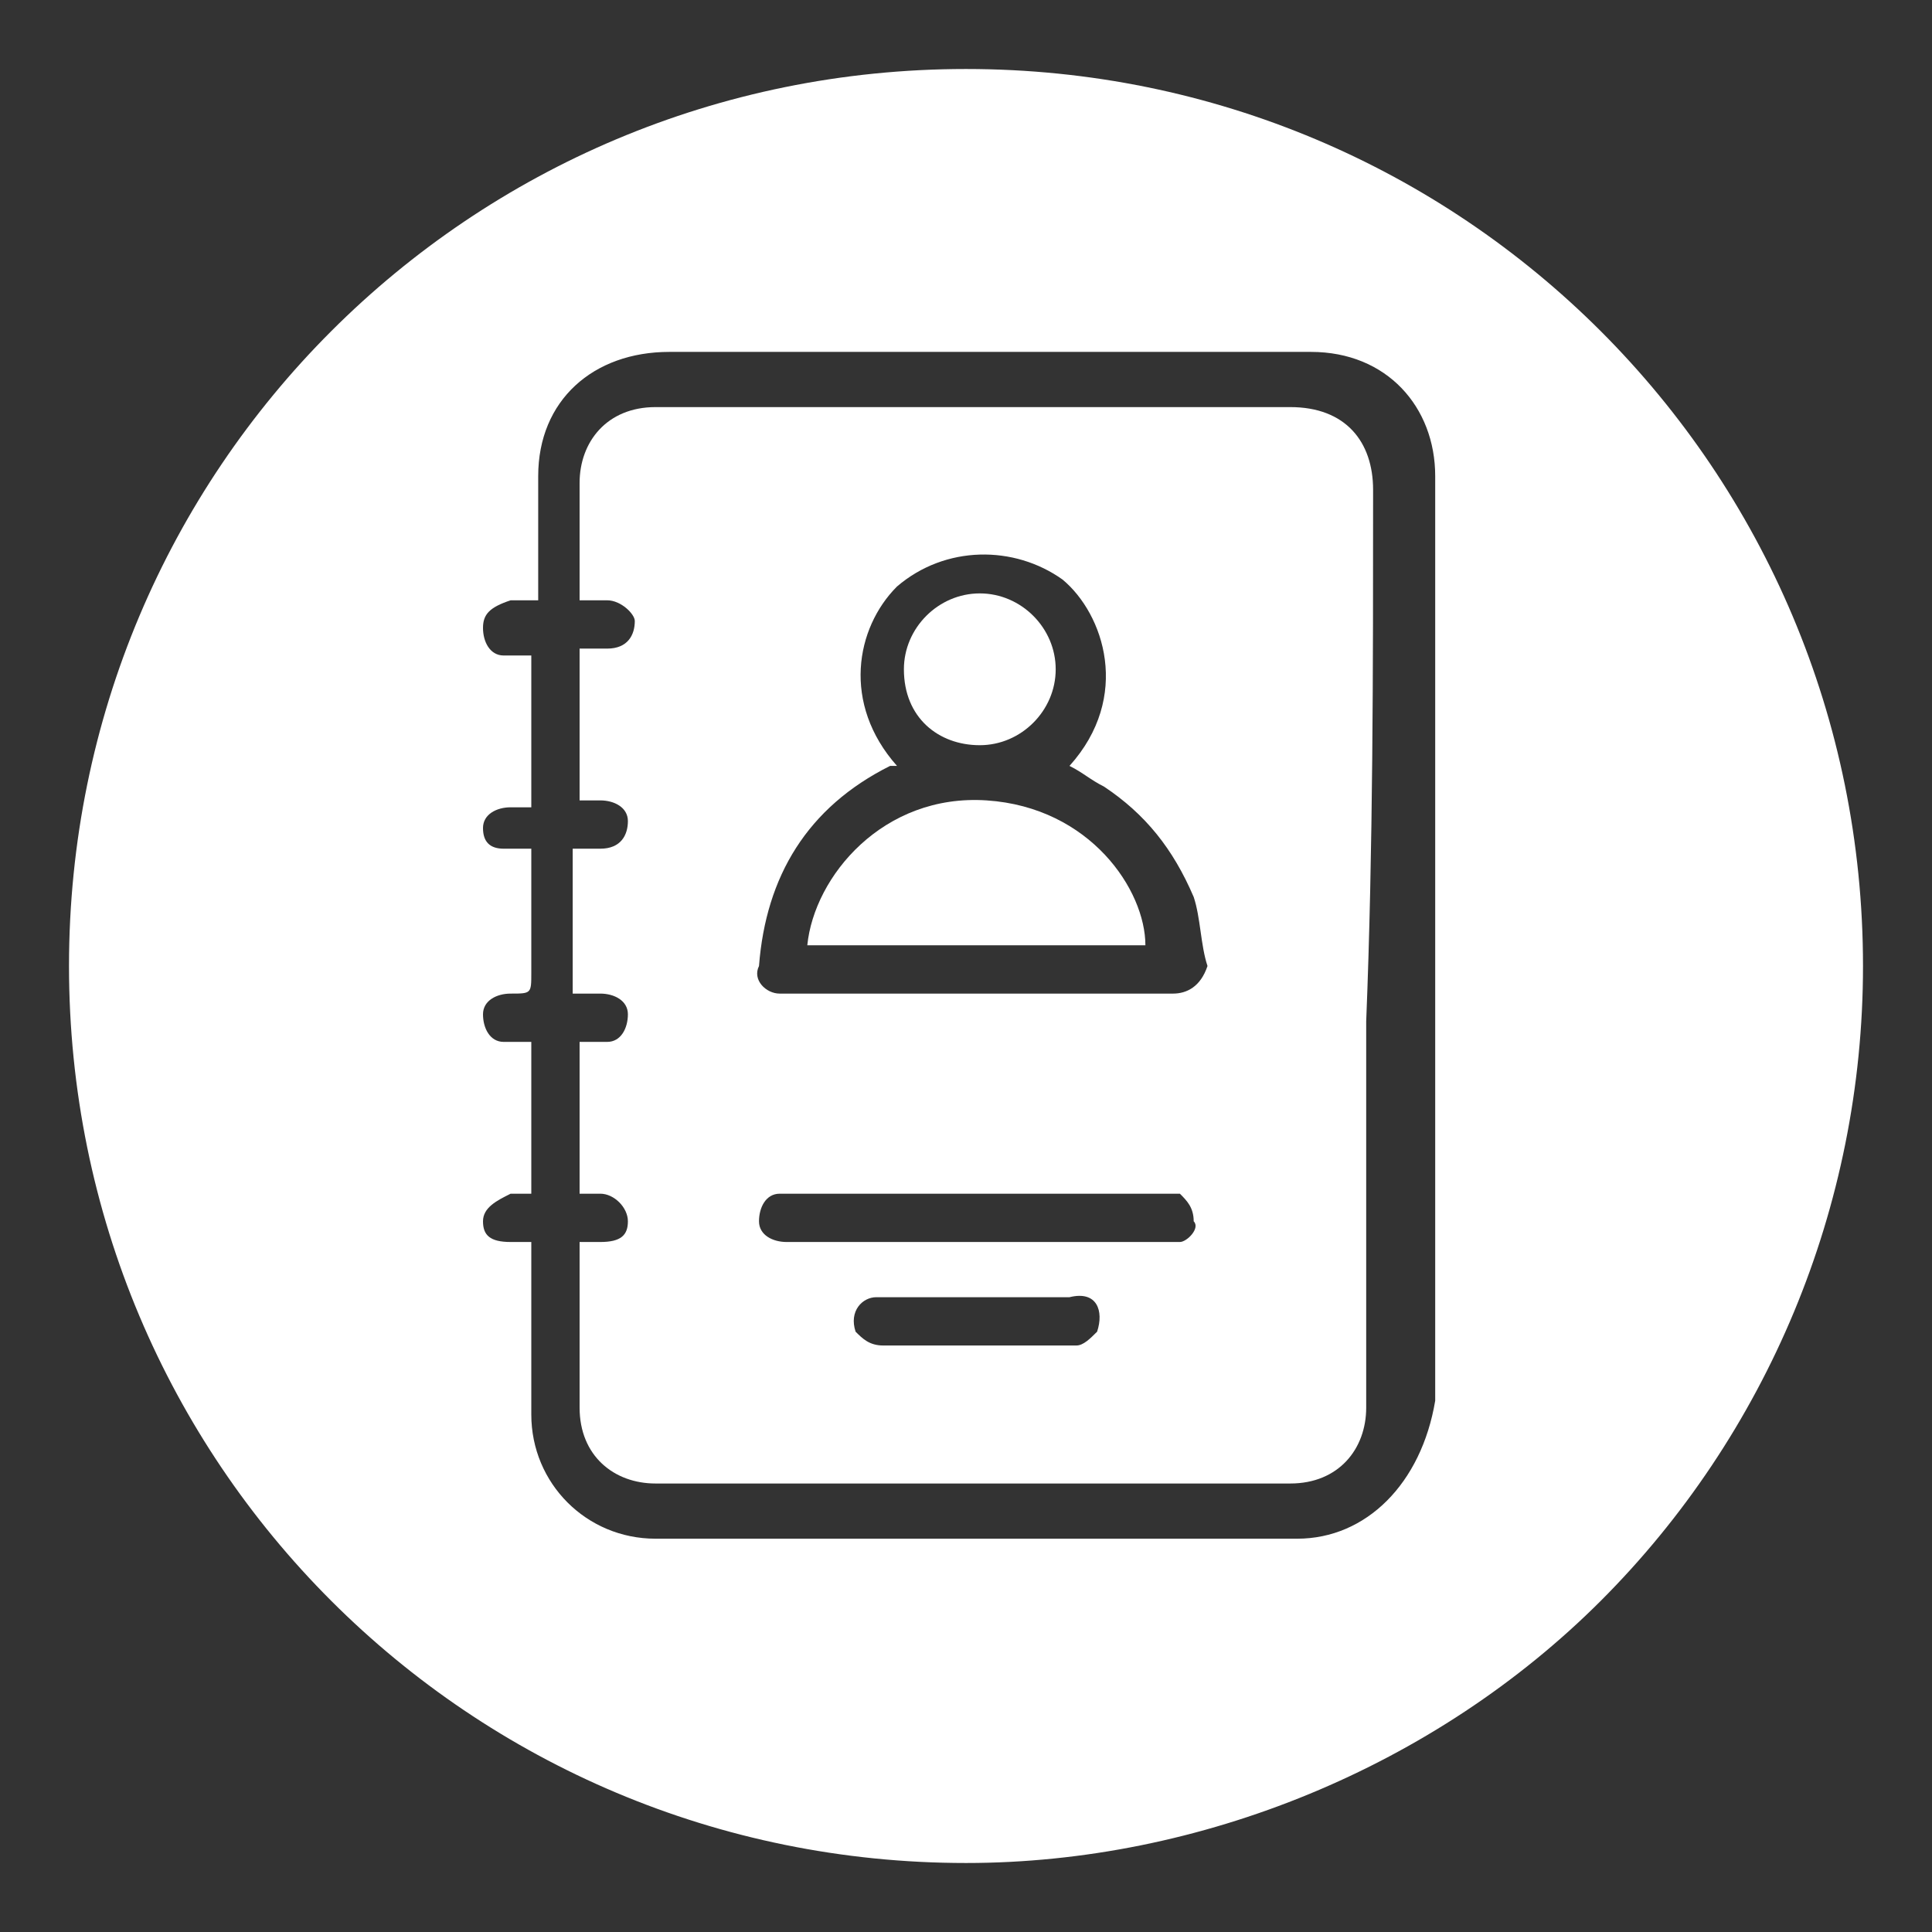
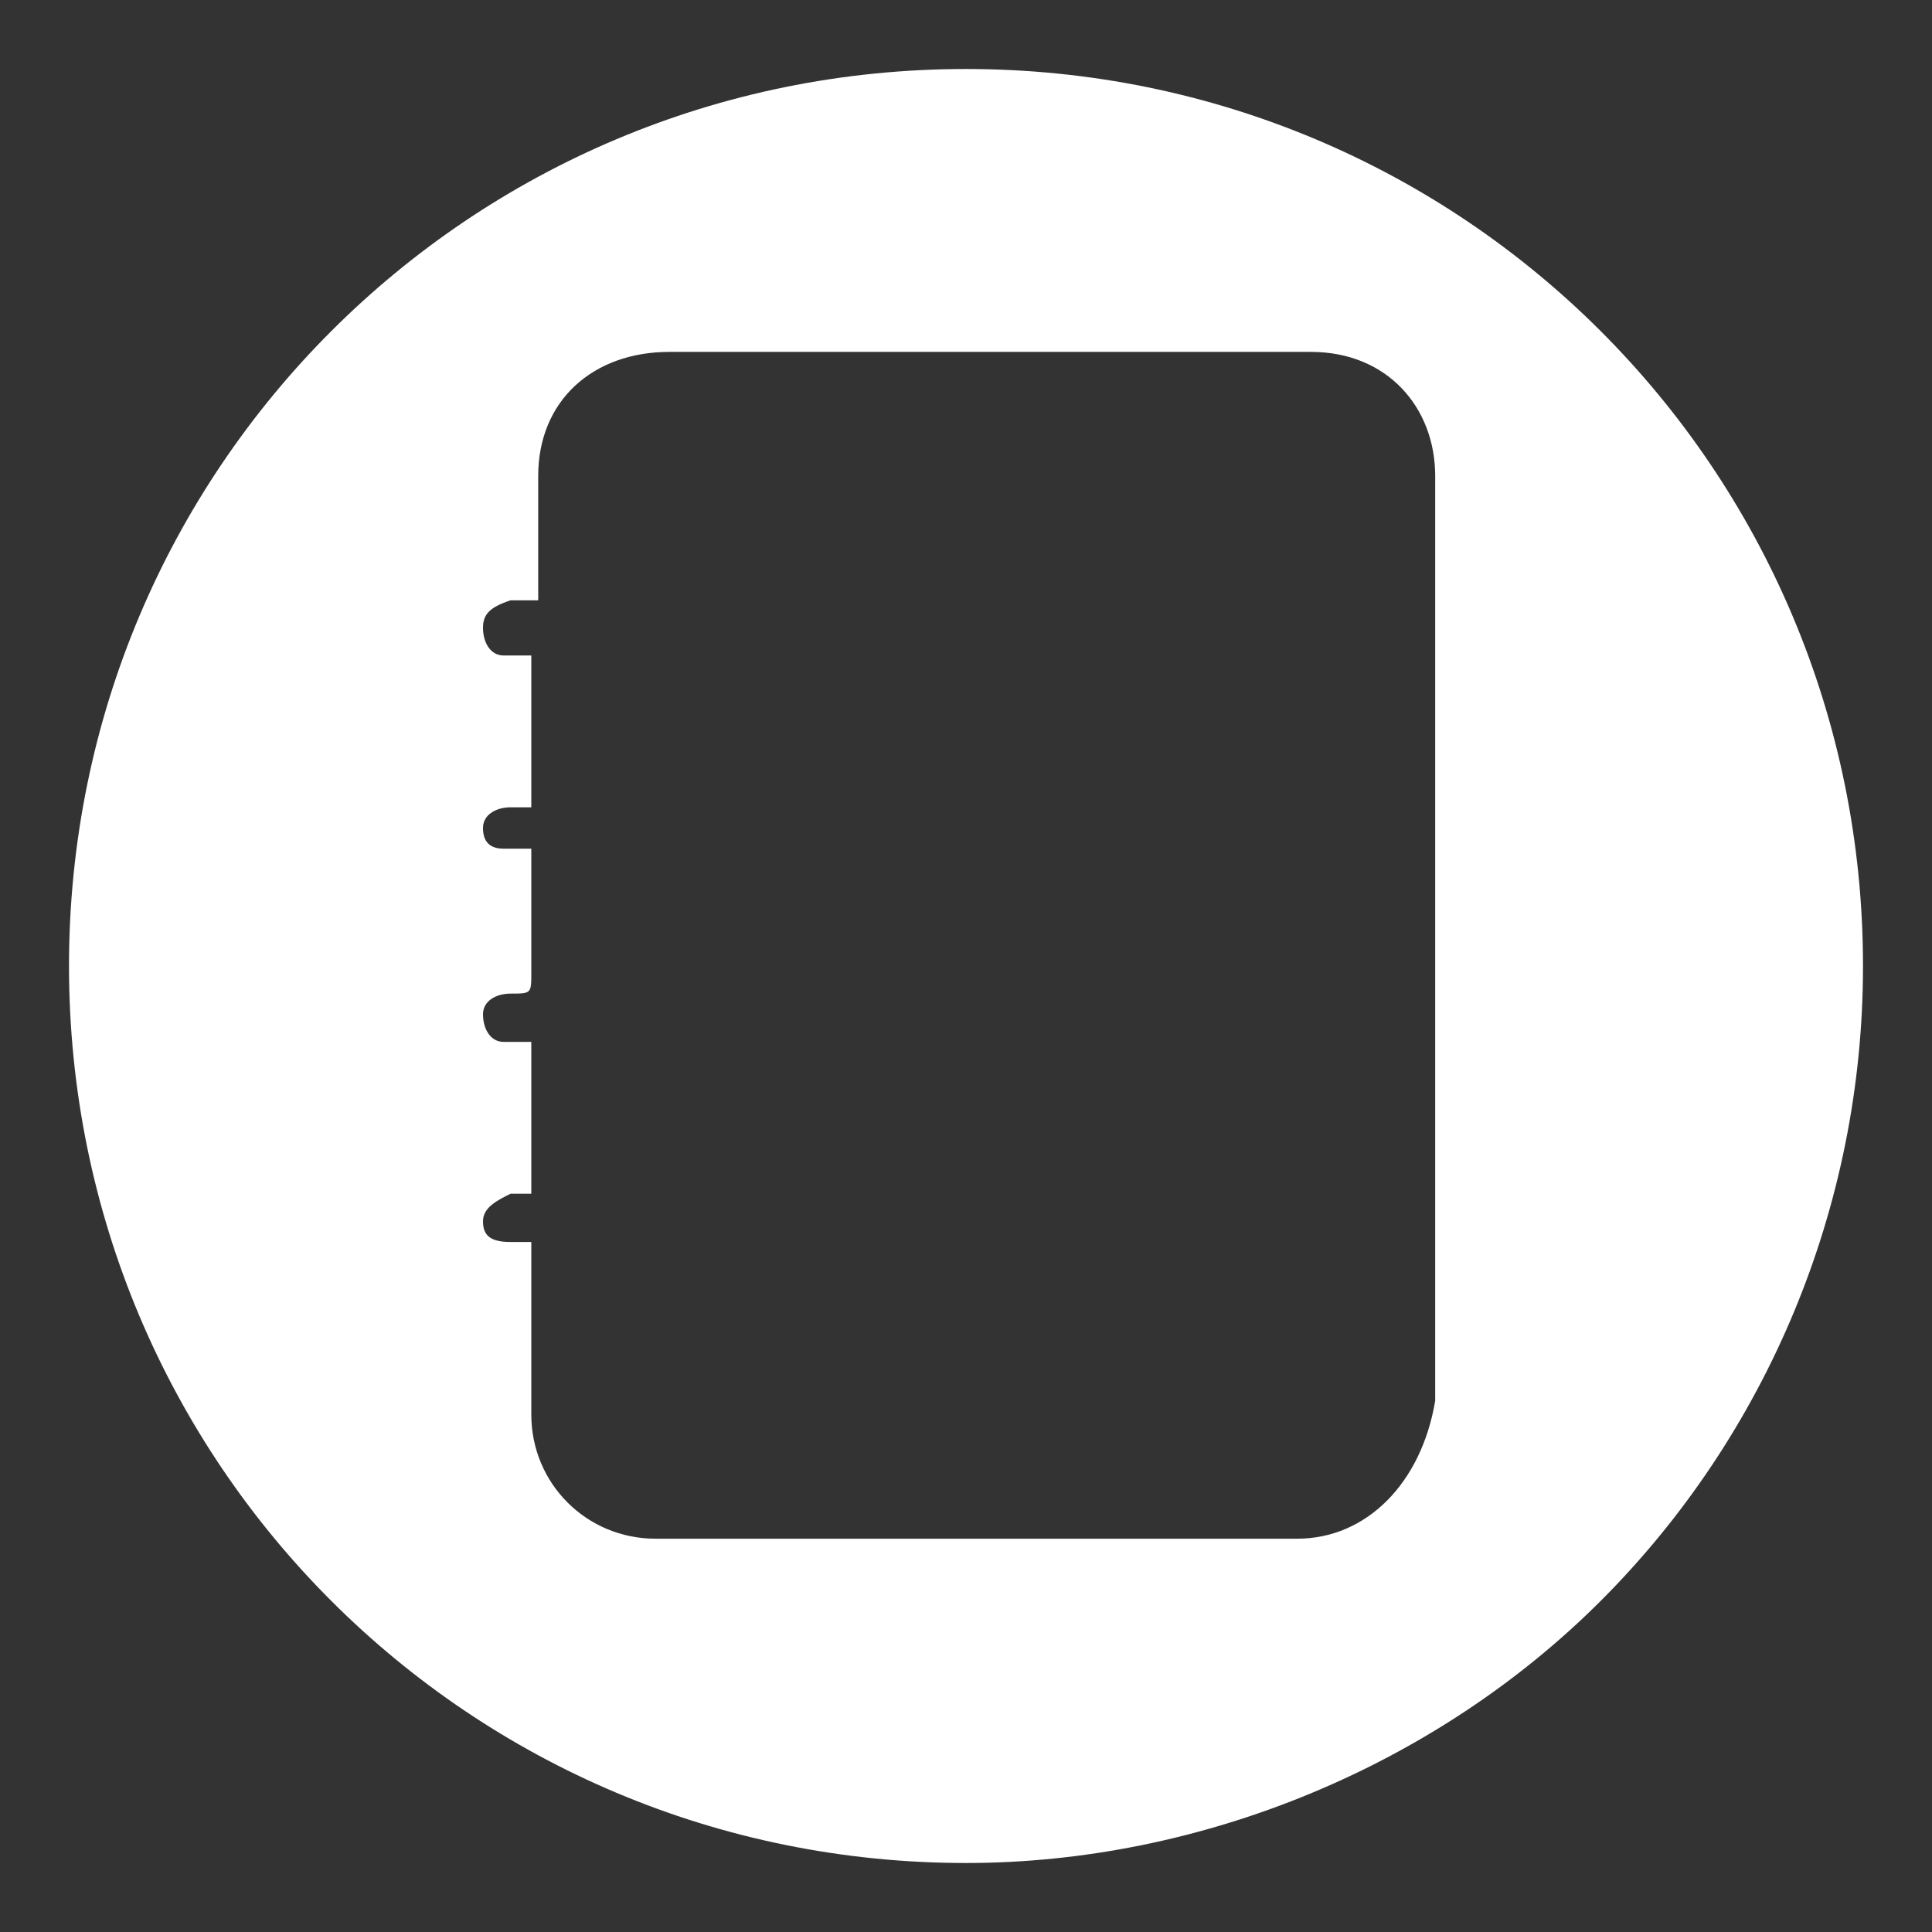
<svg xmlns="http://www.w3.org/2000/svg" version="1.1" id="Capa_1" x="0px" y="0px" viewBox="0 0 28 28" style="enable-background:new 0 0 28 28;" xml:space="preserve">
  <rect x="0" y="0" width="28" height="28" fill="#333333" stroke="none" />
  <style type="text/css">
	.st0{fill:#007936;fill-opacity:0;}
	.st1{fill:#FFFFFF;}
</style>
  <g>
-     <path id="Rectángulo_1026" class="st0" d="M14,0L14,0c7.7,0,14,6.3,14,14l0,0c0,7.7-6.3,14-14,14l0,0C6.3,28,0,21.7,0,14l0,0   C0,6.3,6.3,0,14,0z" />
    <g>
-       <path class="st1" d="M14.2,10.8c0.6,0,1.1-0.5,1.1-1.1c0-0.6-0.5-1.1-1.1-1.1c-0.6,0-1.1,0.5-1.1,1.1    C13.1,10.4,13.6,10.8,14.2,10.8z" />
-       <path class="st1" d="M14.3,11.6c-1.5-0.1-2.5,1.1-2.6,2.1c1.6,0,3.3,0,4.9,0C16.6,12.9,15.8,11.7,14.3,11.6z" />
      <path class="st1" d="M14,1C6.8,1,1,6.8,1,14c0,7.2,5.8,13,13,13c3.4,0,6.8-1.4,9.2-3.8c2.4-2.4,3.8-5.7,3.8-9.2    C27,6.8,21.2,1,14,1z M18.8,22.3c-3.1,0-6.2,0-9.3,0c-1,0-1.8-0.8-1.8-1.8c0-0.5,0-1.8,0-2.5c-0.1,0-0.2,0-0.3,0    C7.1,18,7,17.9,7,17.7c0-0.2,0.2-0.3,0.4-0.4c0.1,0,0.2,0,0.3,0c0-0.1,0-0.3,0-0.4c0-0.3,0-1.3,0-1.8c-0.1,0-0.3,0-0.4,0    c-0.2,0-0.3-0.2-0.3-0.4c0-0.2,0.2-0.3,0.4-0.3c0.3,0,0.3,0,0.3-0.3c0-0.3,0-1.3,0-1.8c-0.1,0-0.2,0-0.4,0C7.1,12.3,7,12.2,7,12    c0-0.2,0.2-0.3,0.4-0.3c0.1,0,0.2,0,0.3,0c0-0.1,0-0.1,0-0.2c0-0.3,0-1.4,0-2c-0.1,0-0.2,0-0.4,0C7.1,9.5,7,9.3,7,9.1    c0-0.2,0.1-0.3,0.4-0.4c0.1,0,0.2,0,0.4,0c0-0.1,0-0.1,0-0.2c0-0.5,0-1,0-1.6c0-1.1,0.8-1.8,1.9-1.8c2.7,0,5.4,0,8.1,0    c0.4,0,0.8,0,1.2,0c1.1,0,1.8,0.8,1.8,1.8c0,2,0,4.1,0,6.1c0,2.4,0,4.9,0,7.3C20.6,21.5,19.8,22.3,18.8,22.3z" />
-       <path class="st1" d="M19.9,7.1c0-0.7-0.4-1.2-1.2-1.2c-3.1,0-6.1,0-9.2,0c-0.7,0-1.1,0.5-1.1,1.1c0,0.6,0,1.1,0,1.7    c0.1,0,0.2,0,0.4,0c0.2,0,0.4,0.2,0.4,0.3c0,0.2-0.1,0.4-0.4,0.4c-0.1,0-0.2,0-0.4,0c0,0.5,0,1.6,0,2c0,0.1,0,0.1,0,0.2    c0.1,0,0.2,0,0.3,0c0.2,0,0.4,0.1,0.4,0.3c0,0.2-0.1,0.4-0.4,0.4c-0.1,0-0.2,0-0.4,0c0,0.5,0,1.4,0,1.6c0,0.2,0,0.3,0,0.5    c0.1,0,0.2,0,0.4,0c0.2,0,0.4,0.1,0.4,0.3c0,0.2-0.1,0.4-0.3,0.4c-0.1,0-0.3,0-0.4,0c0,0.6,0,1.6,0,2c0,0,0,0.1,0,0.2    c0.1,0,0.2,0,0.3,0c0.2,0,0.4,0.2,0.4,0.4C9.1,17.9,9,18,8.7,18c-0.1,0-0.2,0-0.3,0c0,0.7,0,1.9,0,2.4c0,0.7,0.5,1.1,1.1,1.1    c3.1,0,6.1,0,9.2,0c0.7,0,1.1-0.5,1.1-1.1c0-1.9,0-3.7,0-5.6C19.9,12.3,19.9,9.7,19.9,7.1z M15.9,19.3c-0.1,0.1-0.2,0.2-0.3,0.2    c-0.5,0-0.9,0-1.4,0c0,0,0,0,0,0c-0.5,0-0.9,0-1.4,0c-0.2,0-0.3-0.1-0.4-0.2c-0.1-0.3,0.1-0.5,0.3-0.5c0.4,0,0.9,0,1.3,0    c0.5,0,1,0,1.5,0C15.9,18.7,16,19,15.9,19.3z M17.1,18c0,0-0.1,0-0.1,0c-0.9,0-1.9,0-2.8,0c-0.9,0-1.9,0-2.8,0    c-0.2,0-0.4-0.1-0.4-0.3c0-0.2,0.1-0.4,0.3-0.4c0,0,0.1,0,0.1,0c1.8,0,3.7,0,5.5,0c0.1,0,0.2,0,0.2,0c0.1,0.1,0.2,0.2,0.2,0.4    C17.4,17.8,17.2,18,17.1,18z M17,14.4c-1.9,0-3.7,0-5.6,0c0,0-0.1,0-0.1,0c-0.2,0-0.4-0.2-0.3-0.4c0.1-1.3,0.7-2.3,1.9-2.9    c0,0,0.1,0,0.1,0c-0.8-0.9-0.6-2,0-2.6c0.7-0.6,1.7-0.6,2.4-0.1c0.6,0.5,1,1.7,0.1,2.7c0.2,0.1,0.3,0.2,0.5,0.3    c0.6,0.4,1,0.9,1.3,1.6c0.1,0.3,0.1,0.7,0.2,1C17.4,14.3,17.2,14.4,17,14.4z" />
    </g>
  </g>
</svg>